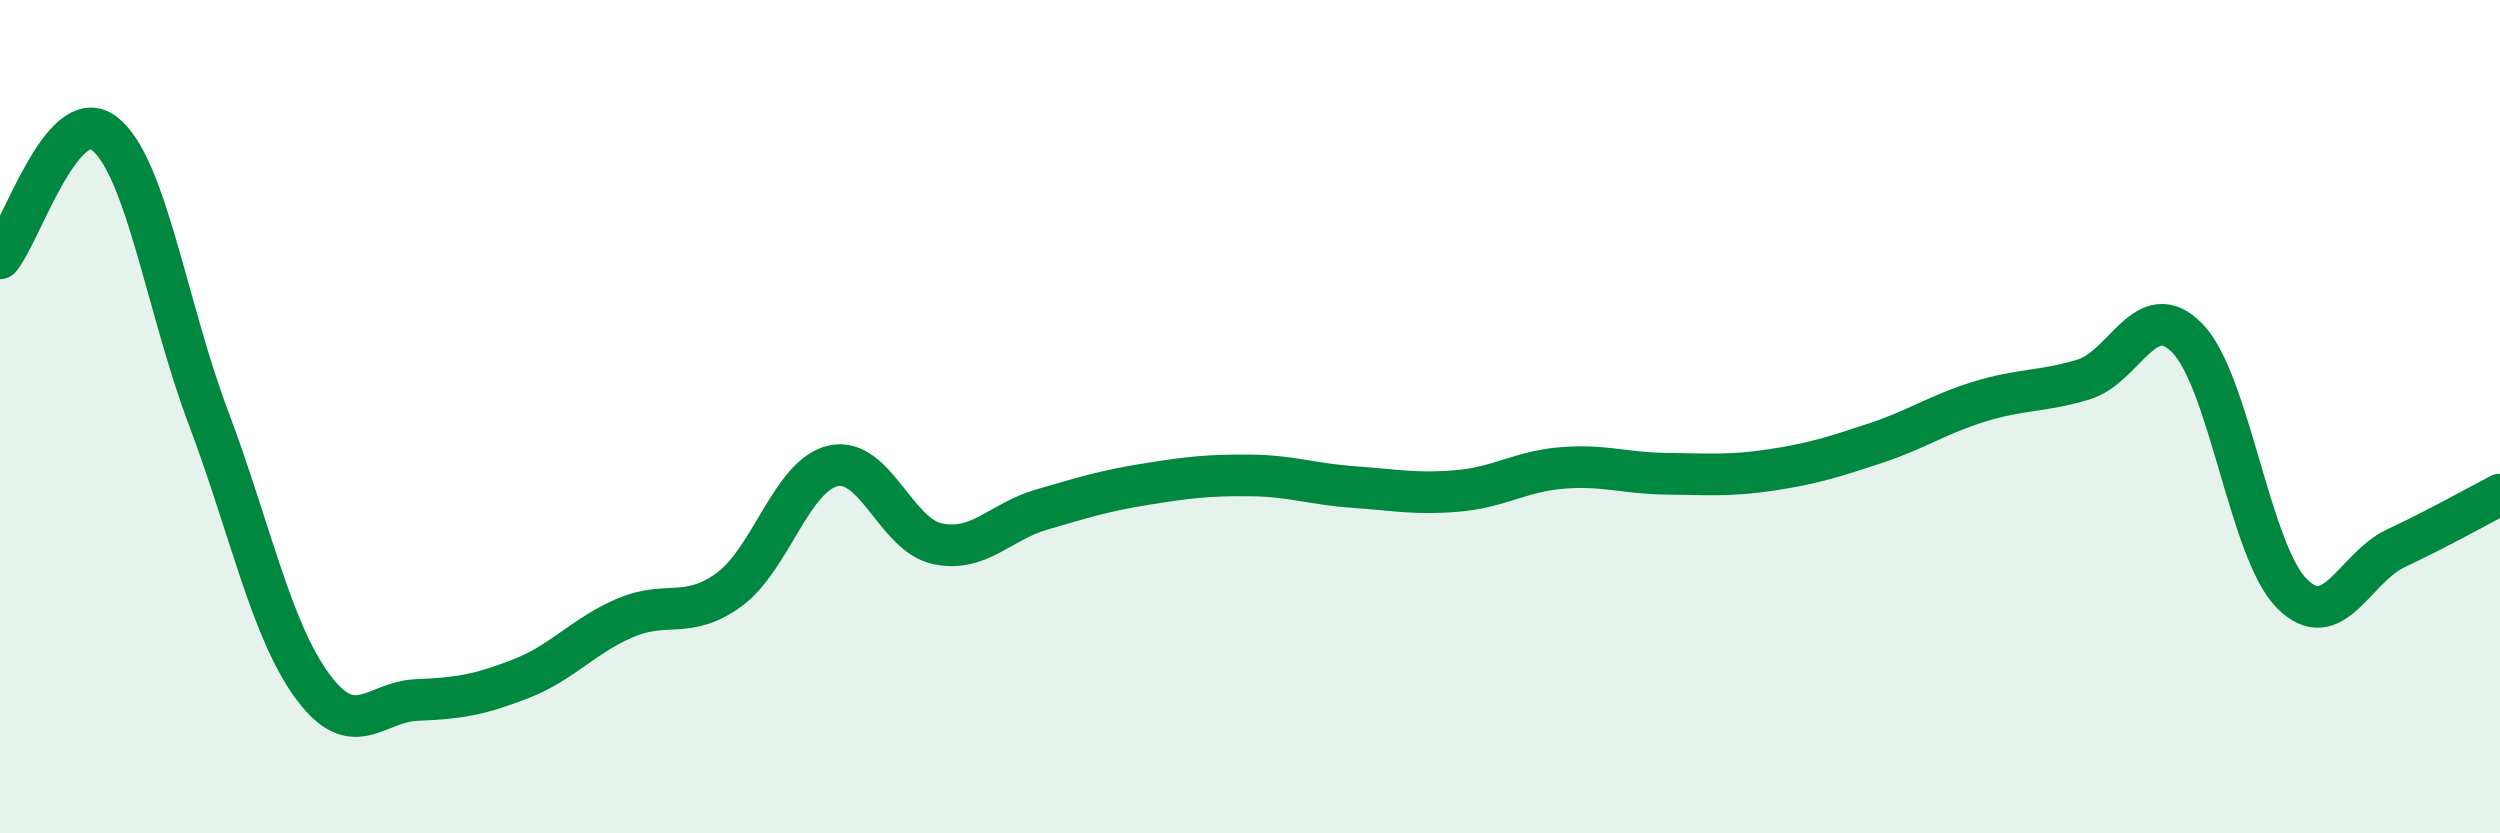
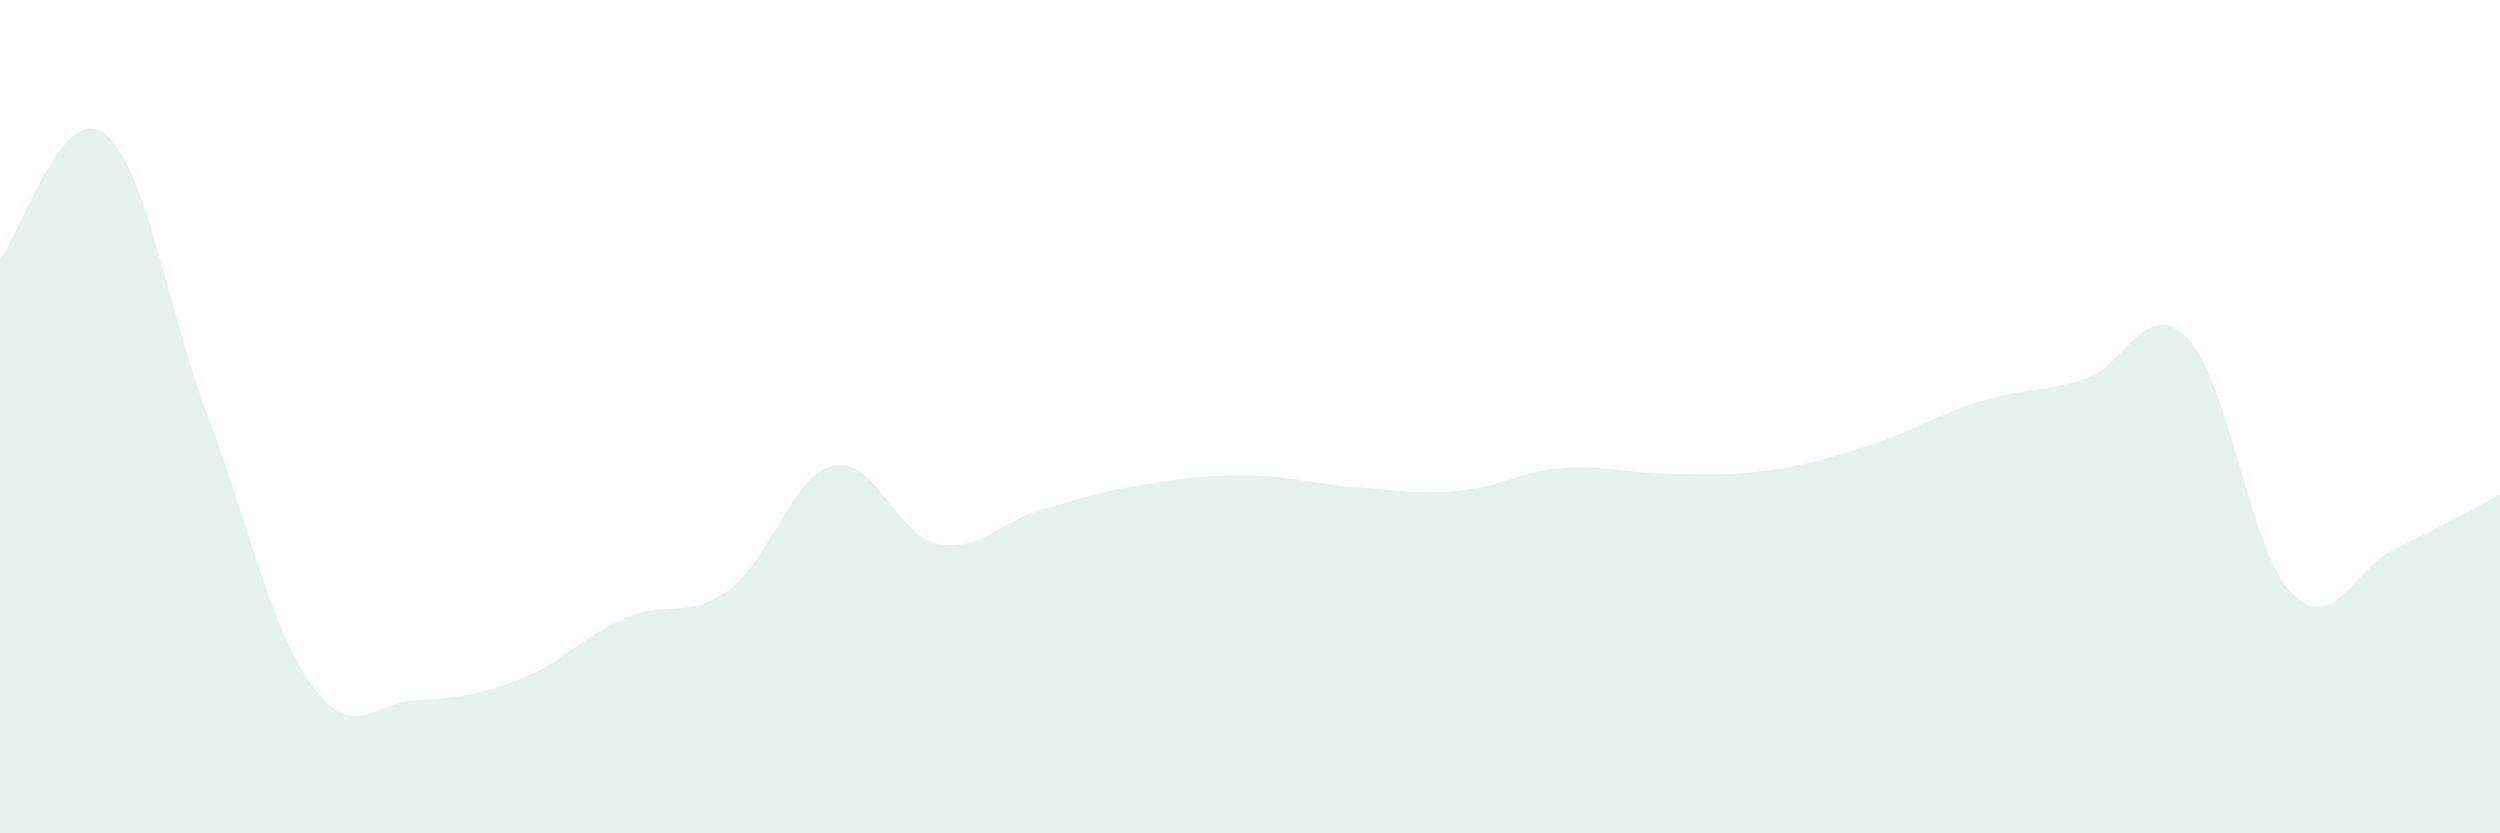
<svg xmlns="http://www.w3.org/2000/svg" width="60" height="20" viewBox="0 0 60 20">
  <path d="M 0,6.2 C 0.5,5.6 1.5,2.44 2.5,3.2 C 3.5,3.96 4,7.37 5,10.02 C 6,12.67 6.5,15.11 7.5,16.47 C 8.5,17.83 9,16.84 10,16.8 C 11,16.76 11.5,16.68 12.5,16.29 C 13.5,15.9 14,15.26 15,14.83 C 16,14.4 16.5,14.88 17.5,14.15 C 18.5,13.42 19,11.4 20,11.18 C 21,10.96 21.5,12.84 22.5,13.05 C 23.5,13.26 24,12.52 25,12.23 C 26,11.94 26.5,11.78 27.5,11.62 C 28.5,11.46 29,11.4 30,11.41 C 31,11.42 31.5,11.62 32.5,11.69 C 33.5,11.76 34,11.87 35,11.78 C 36,11.69 36.5,11.31 37.5,11.23 C 38.5,11.15 39,11.36 40,11.37 C 41,11.38 41.5,11.43 42.5,11.28 C 43.5,11.13 44,10.97 45,10.64 C 46,10.31 46.5,9.95 47.5,9.64 C 48.5,9.33 49,9.41 50,9.11 C 51,8.81 51.5,7.09 52.5,8.12 C 53.5,9.15 54,13.23 55,14.24 C 56,15.25 56.5,13.63 57.5,13.16 C 58.5,12.69 59.5,12.13 60,11.87L60 20L0 20Z" fill="#008740" opacity="0.1" stroke-linecap="round" stroke-linejoin="round" />
-   <path d="M 0,6.2 C 0.5,5.6 1.5,2.44 2.5,3.2 C 3.5,3.96 4,7.37 5,10.02 C 6,12.67 6.5,15.11 7.5,16.47 C 8.5,17.83 9,16.84 10,16.8 C 11,16.76 11.5,16.68 12.5,16.29 C 13.5,15.9 14,15.26 15,14.83 C 16,14.4 16.5,14.88 17.5,14.15 C 18.5,13.42 19,11.4 20,11.18 C 21,10.96 21.5,12.84 22.5,13.05 C 23.5,13.26 24,12.52 25,12.23 C 26,11.94 26.5,11.78 27.5,11.62 C 28.5,11.46 29,11.4 30,11.41 C 31,11.42 31.5,11.62 32.5,11.69 C 33.5,11.76 34,11.87 35,11.78 C 36,11.69 36.5,11.31 37.5,11.23 C 38.5,11.15 39,11.36 40,11.37 C 41,11.38 41.5,11.43 42.5,11.28 C 43.5,11.13 44,10.97 45,10.64 C 46,10.31 46.5,9.95 47.5,9.64 C 48.5,9.33 49,9.41 50,9.11 C 51,8.81 51.5,7.09 52.5,8.12 C 53.5,9.15 54,13.23 55,14.24 C 56,15.25 56.5,13.63 57.5,13.16 C 58.5,12.69 59.5,12.13 60,11.87" stroke="#008740" stroke-width="1" fill="none" stroke-linecap="round" stroke-linejoin="round" />
</svg>